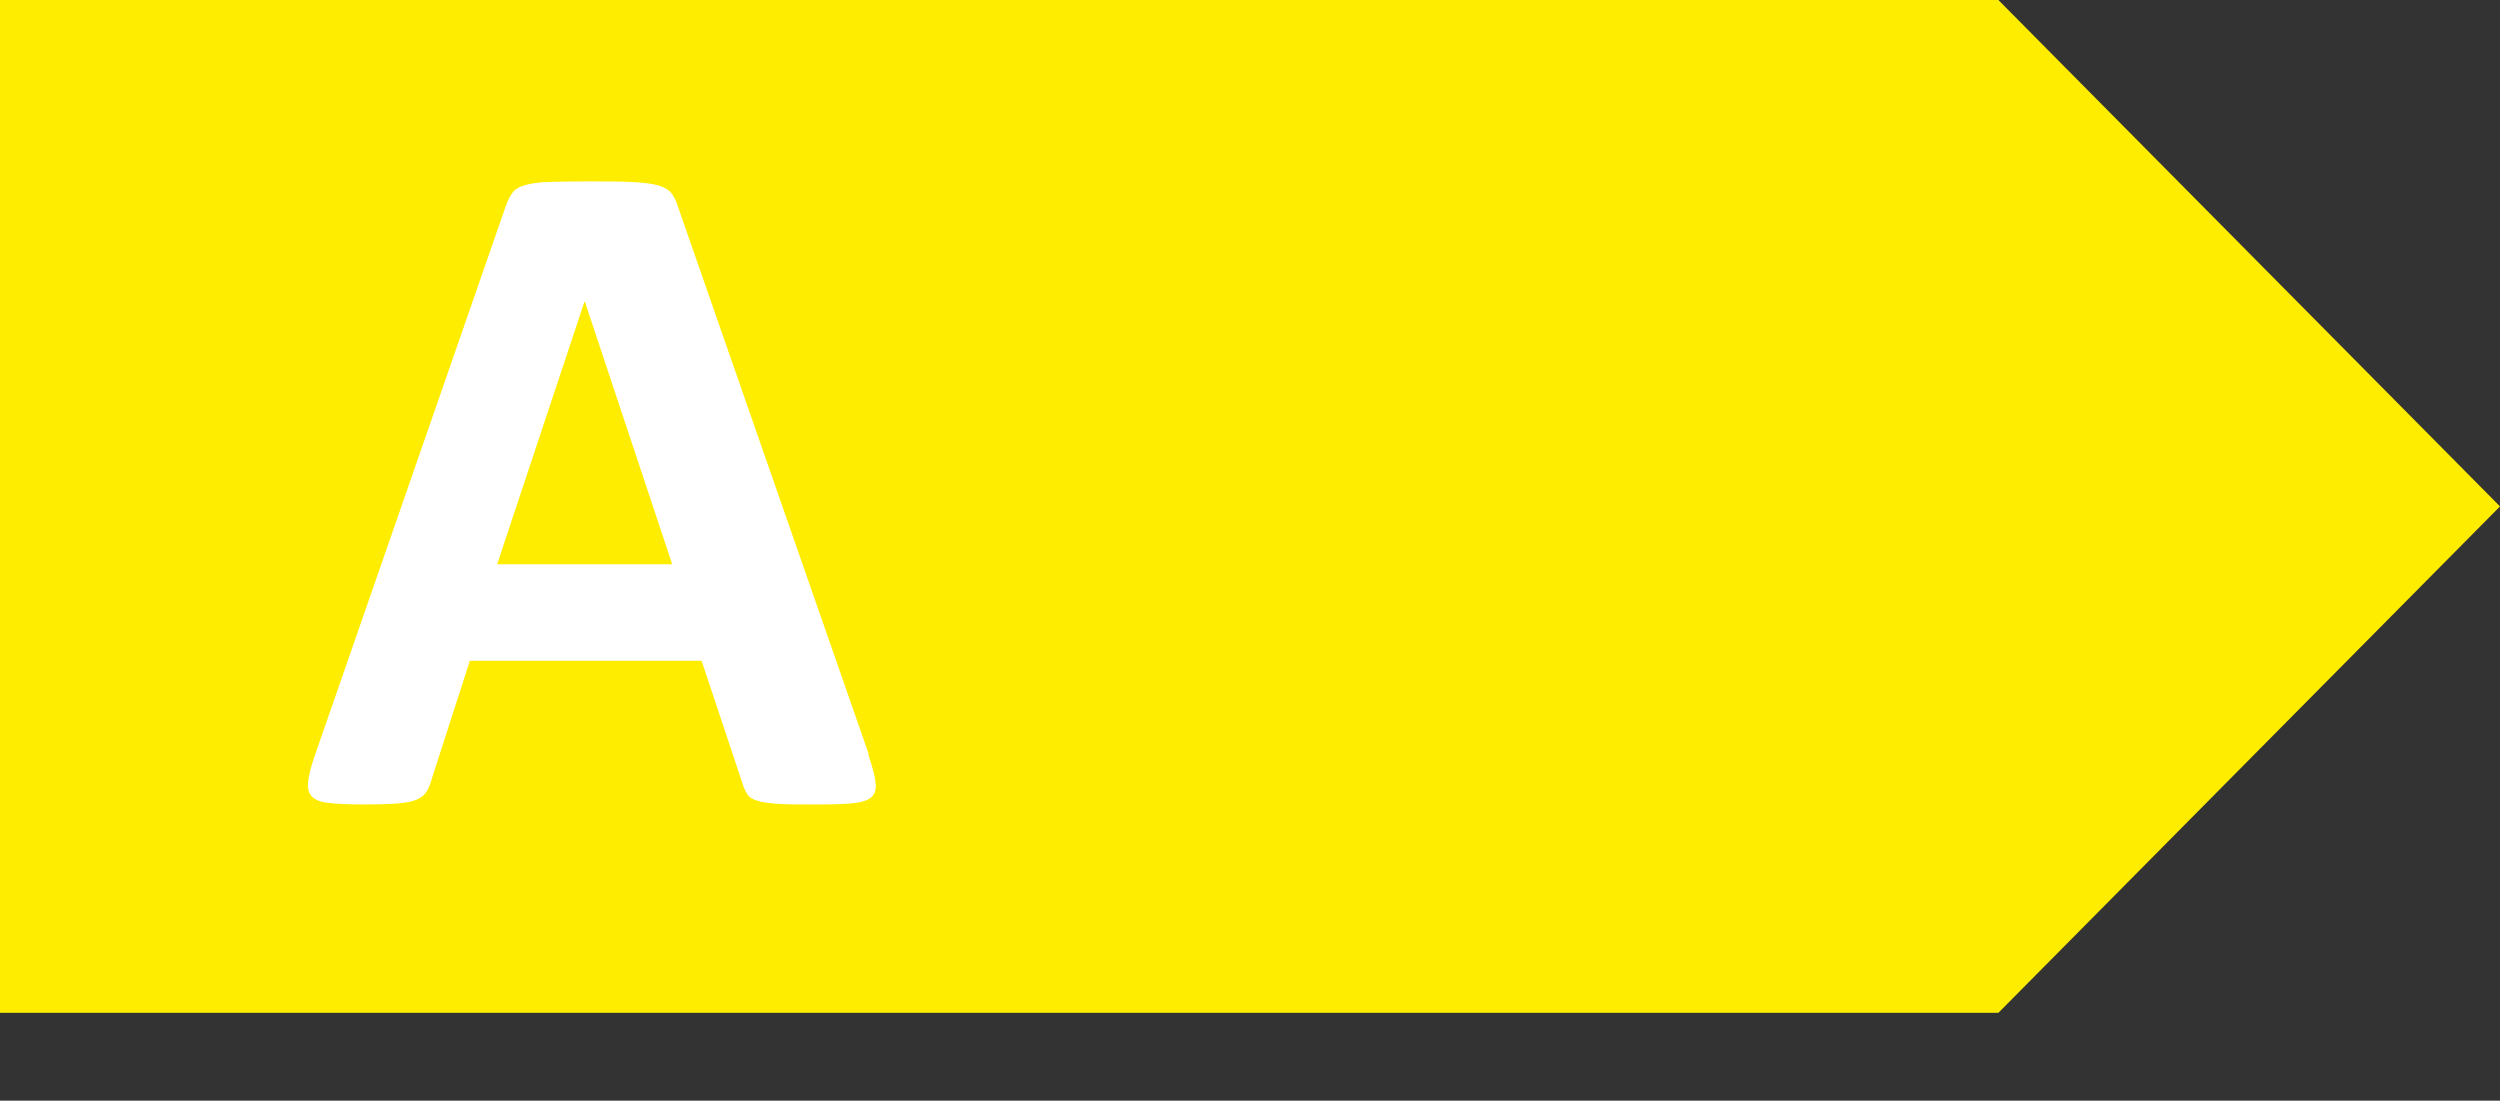
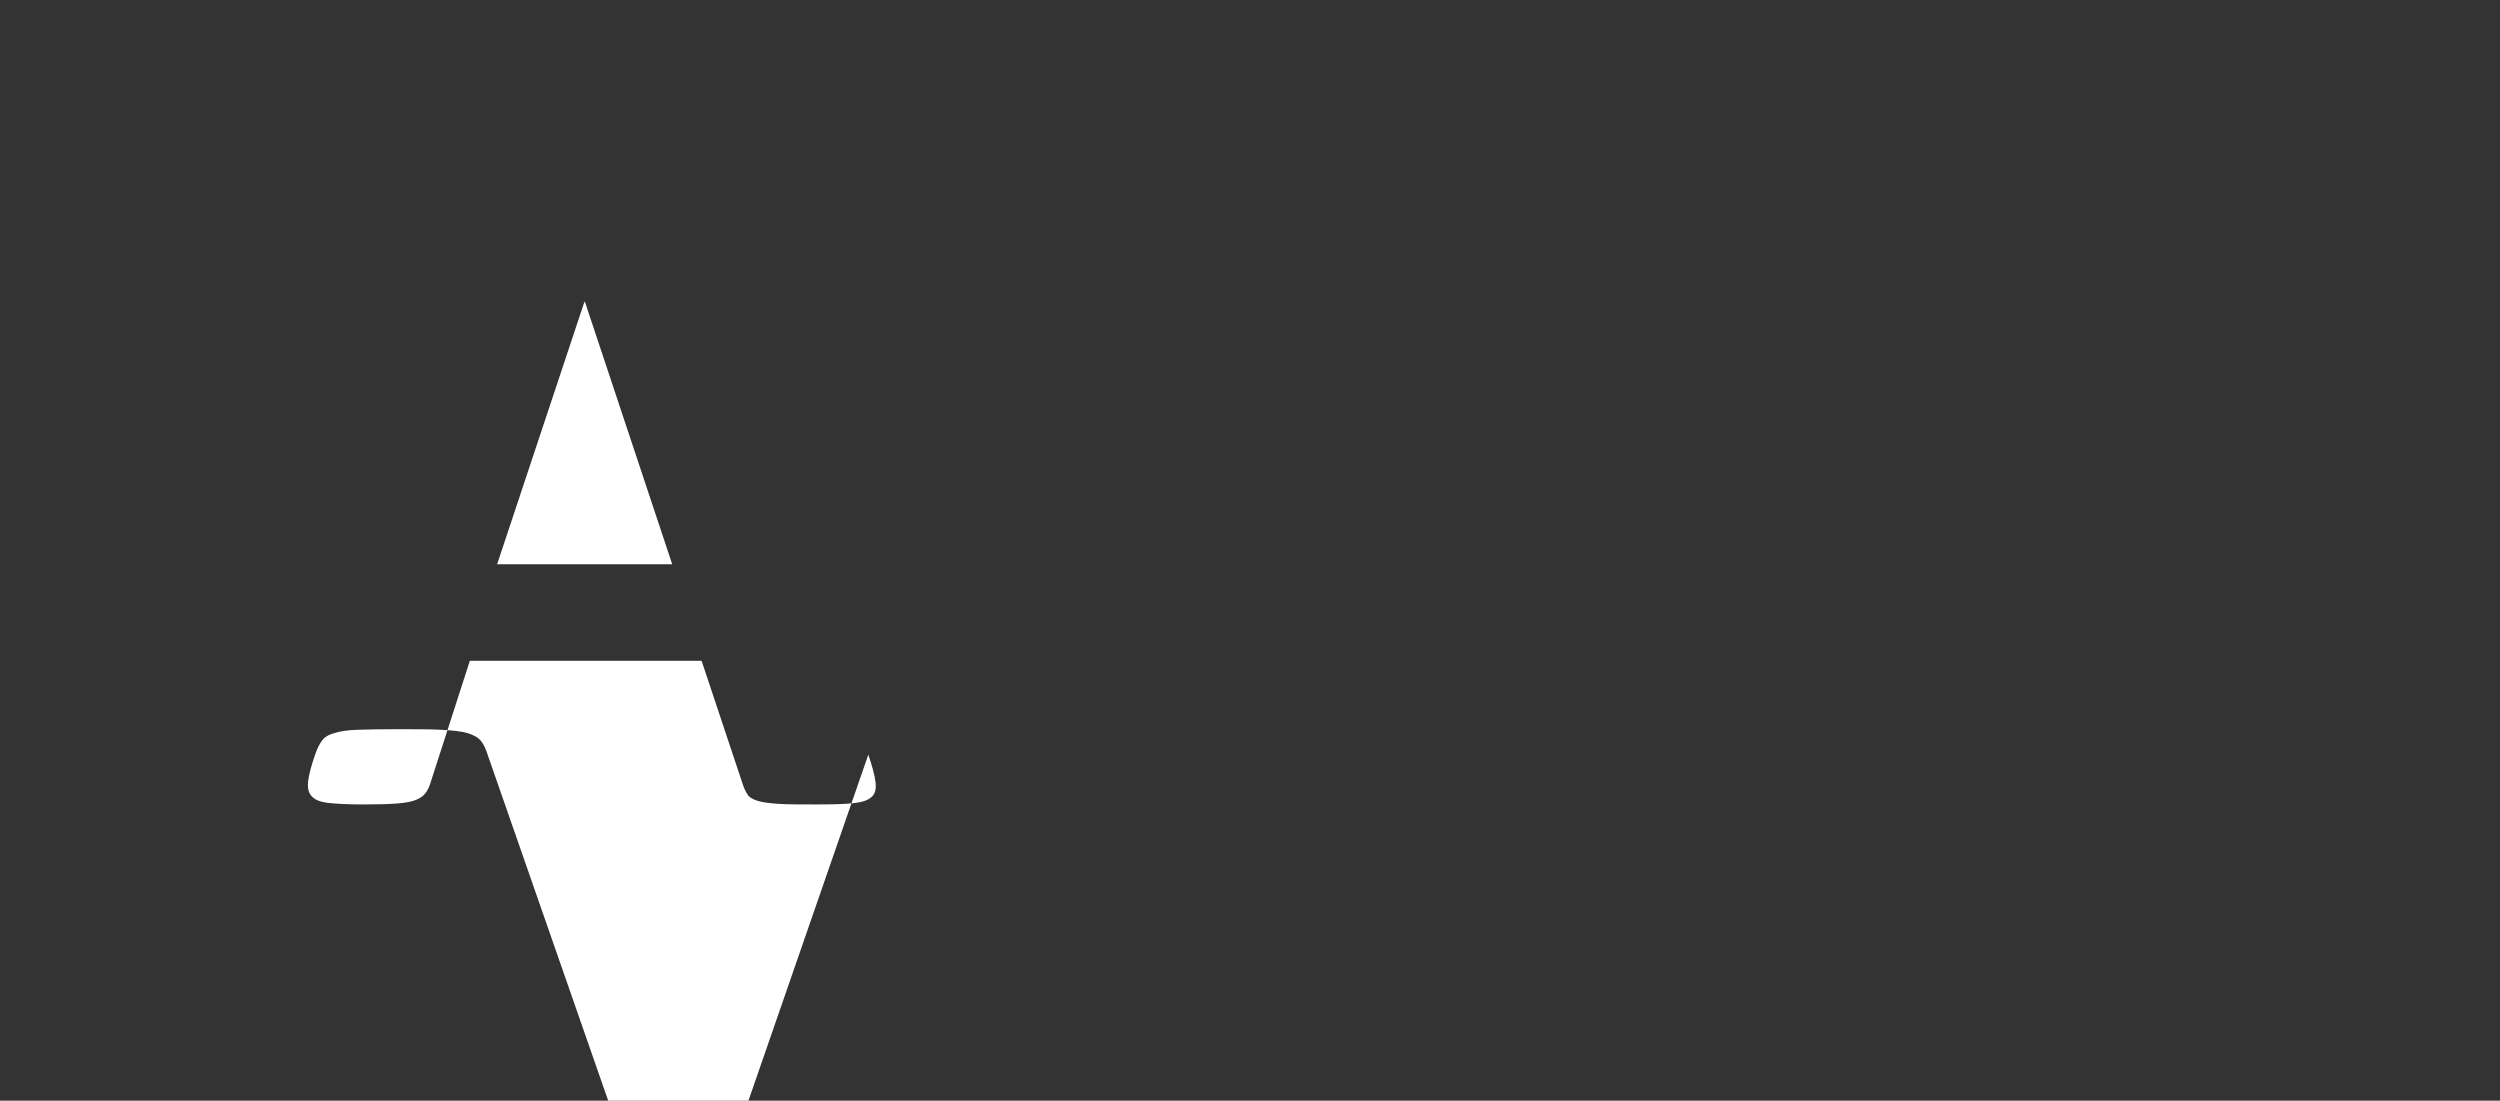
<svg xmlns="http://www.w3.org/2000/svg" id="Layer_1" data-name="Layer 1" viewBox="0 0 83.38 36.71">
  <rect x="0" y="0" width="83.38" height="36.71" fill="#333333" stroke="none" />
  <defs>
    <style>
      .cls-1 {
        fill: #fff;
      }

      .cls-1, .cls-2 {
        stroke-width: 0px;
      }

      .cls-2 {
        fill: #ffed00;
      }
    </style>
  </defs>
-   <polygon class="cls-2" points="0 0 0 33.78 66.65 33.78 83.38 16.89 66.65 0 0 0 0 0" />
-   <path class="cls-1" d="m28.96,25.17c.13.38.21.68.24.91s-.01.39-.13.5c-.12.11-.32.18-.62.21s-.71.04-1.23.04-.96,0-1.26-.02c-.3-.02-.53-.05-.69-.1s-.27-.11-.33-.2-.12-.2-.16-.33l-1.38-4.14h-7.73l-1.3,4.03c-.04.15-.1.27-.17.37-.07.1-.18.18-.33.24-.15.06-.37.1-.65.12-.28.02-.65.03-1.11.03-.49,0-.87-.02-1.15-.05-.28-.03-.47-.11-.57-.23-.11-.12-.14-.29-.11-.52s.11-.52.24-.89l6.35-18.27c.06-.18.14-.33.22-.44.08-.11.22-.2.41-.25.19-.06.44-.1.77-.11s.76-.02,1.3-.02c.63,0,1.12,0,1.5.02s.66.05.87.11c.21.06.36.15.45.26s.17.28.23.48l6.36,18.25Zm-9.45-15.1h-.02l-2.91,8.75h5.84l-2.91-8.75Z" />
+   <path class="cls-1" d="m28.96,25.17c.13.38.21.68.24.91s-.01.39-.13.5c-.12.11-.32.18-.62.21s-.71.04-1.23.04-.96,0-1.26-.02c-.3-.02-.53-.05-.69-.1s-.27-.11-.33-.2-.12-.2-.16-.33l-1.38-4.14h-7.73l-1.3,4.03c-.04.15-.1.27-.17.37-.07.1-.18.18-.33.24-.15.06-.37.1-.65.12-.28.02-.65.03-1.11.03-.49,0-.87-.02-1.15-.05-.28-.03-.47-.11-.57-.23-.11-.12-.14-.29-.11-.52s.11-.52.24-.89c.06-.18.14-.33.22-.44.08-.11.22-.2.41-.25.19-.06.44-.1.77-.11s.76-.02,1.3-.02c.63,0,1.12,0,1.5.02s.66.05.87.11c.21.06.36.15.45.26s.17.28.23.48l6.36,18.25Zm-9.45-15.1h-.02l-2.91,8.75h5.84l-2.91-8.75Z" />
</svg>